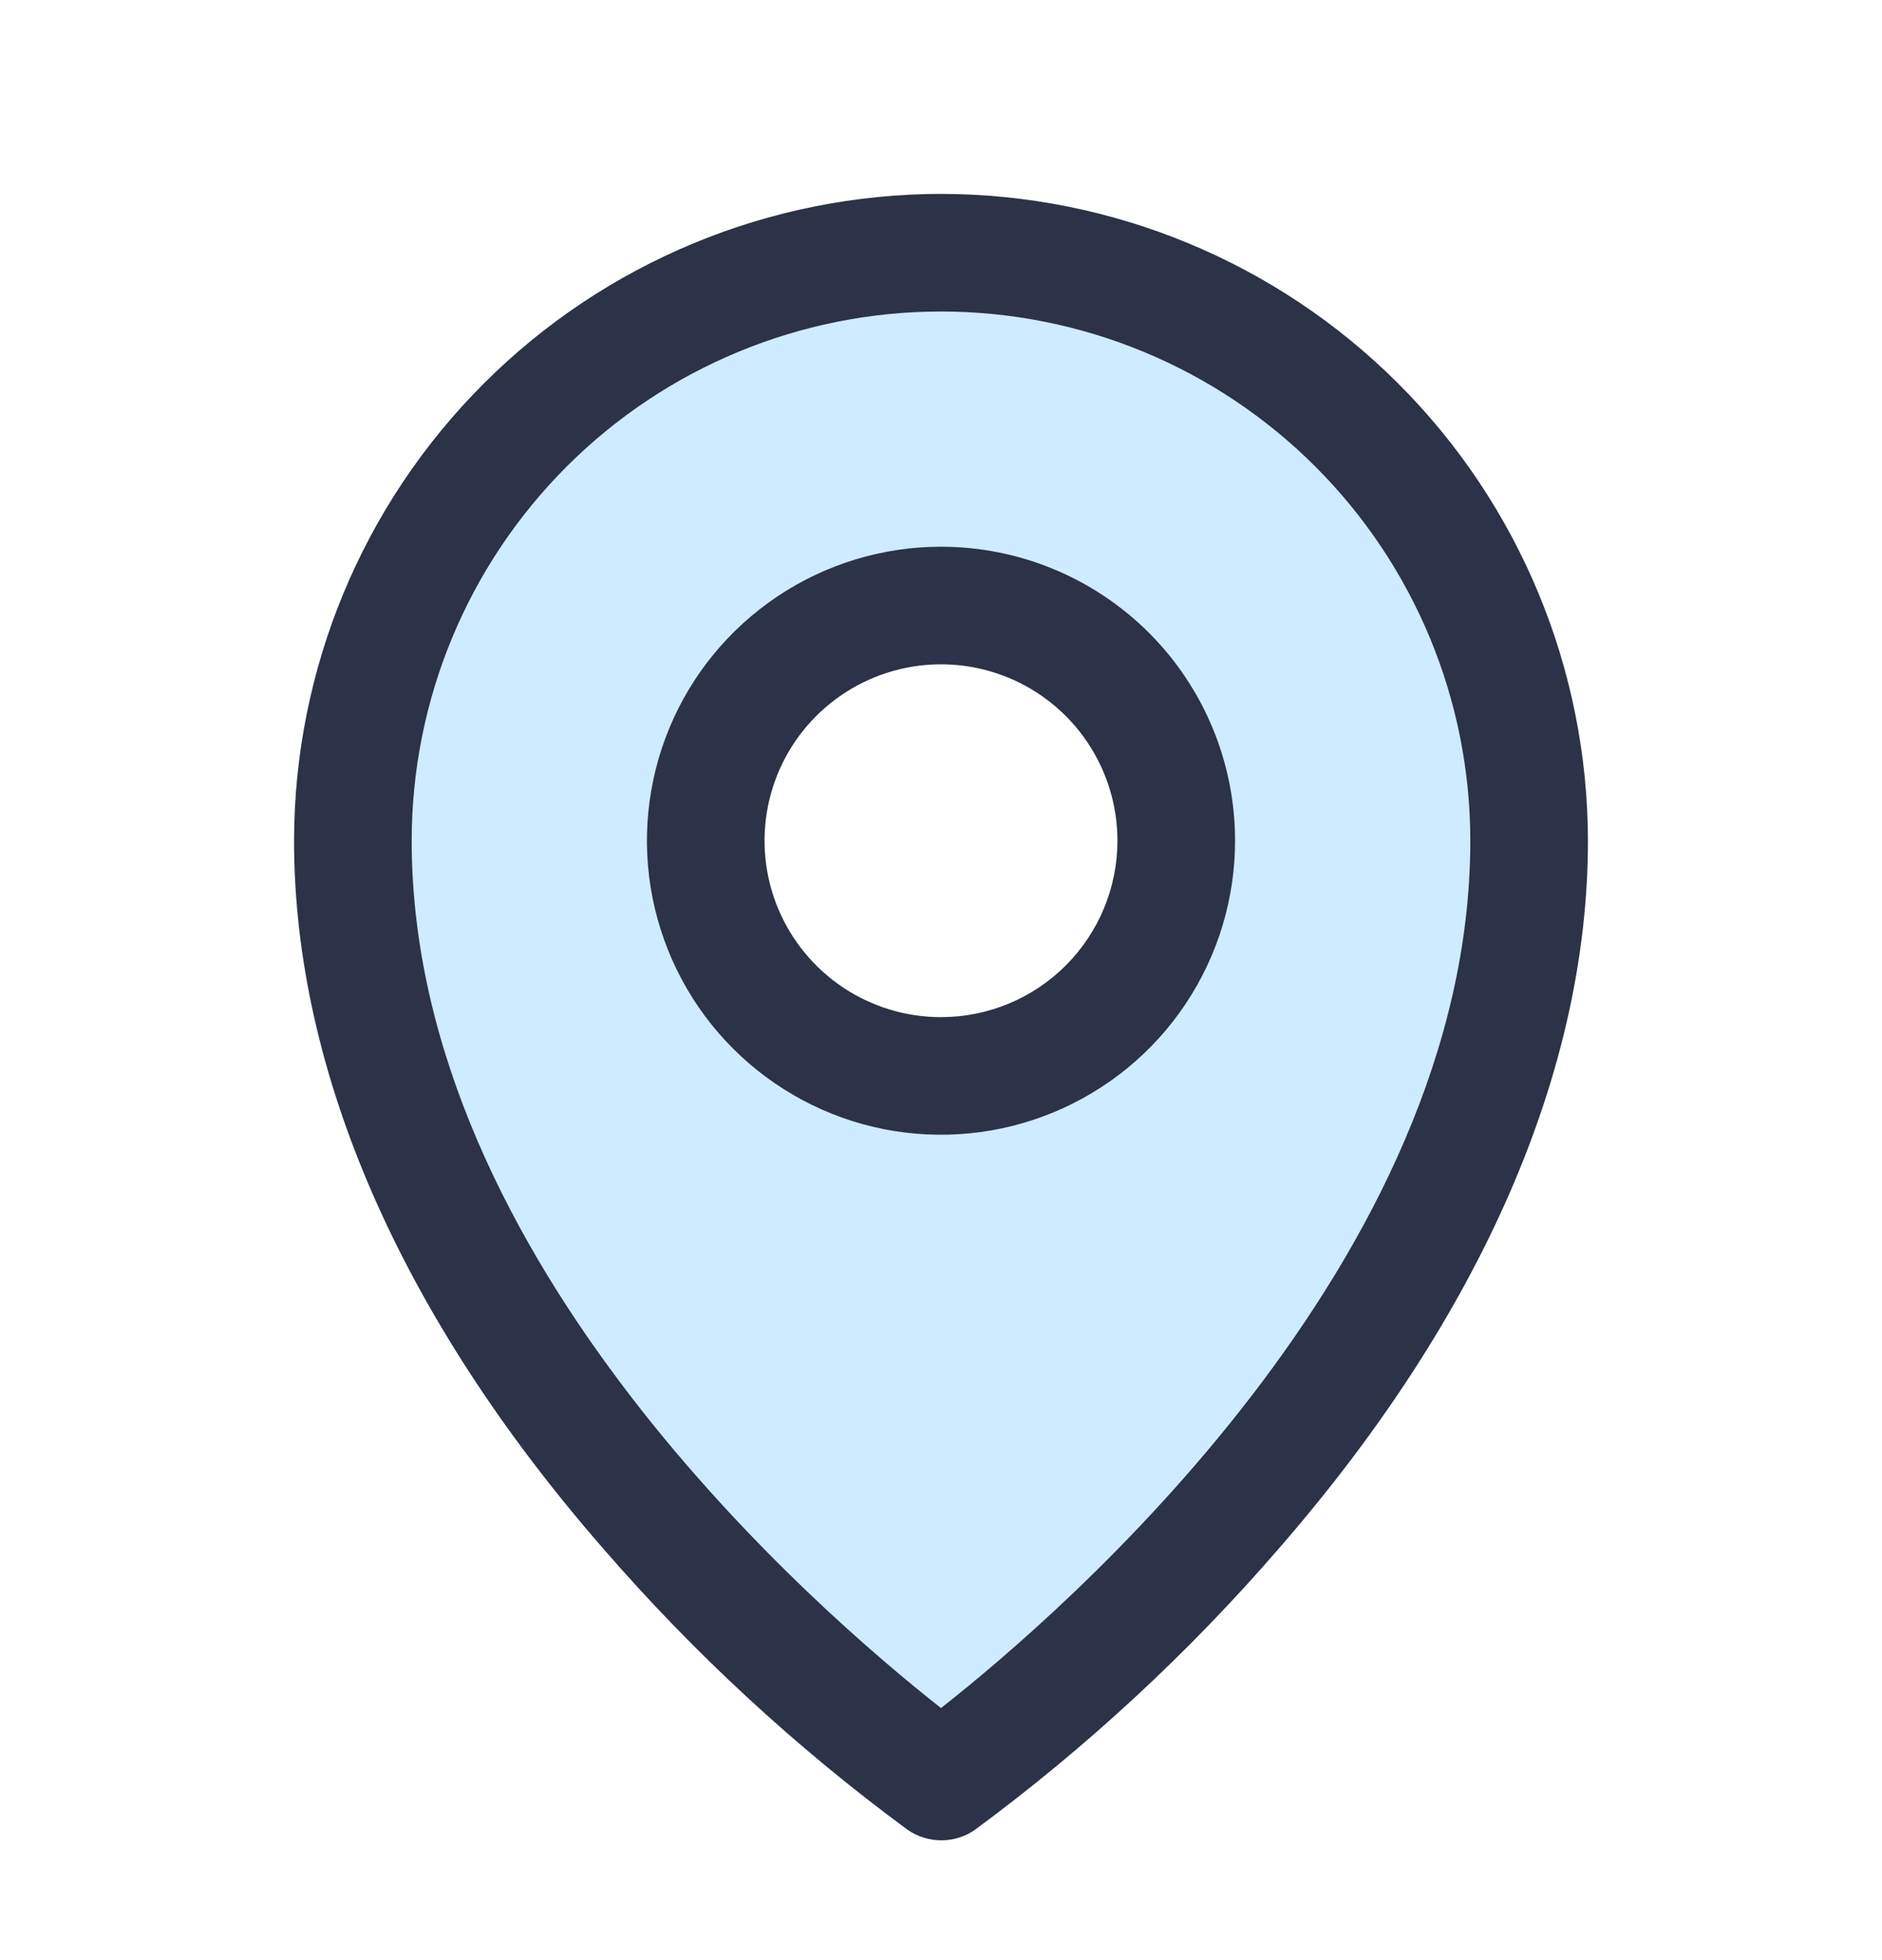
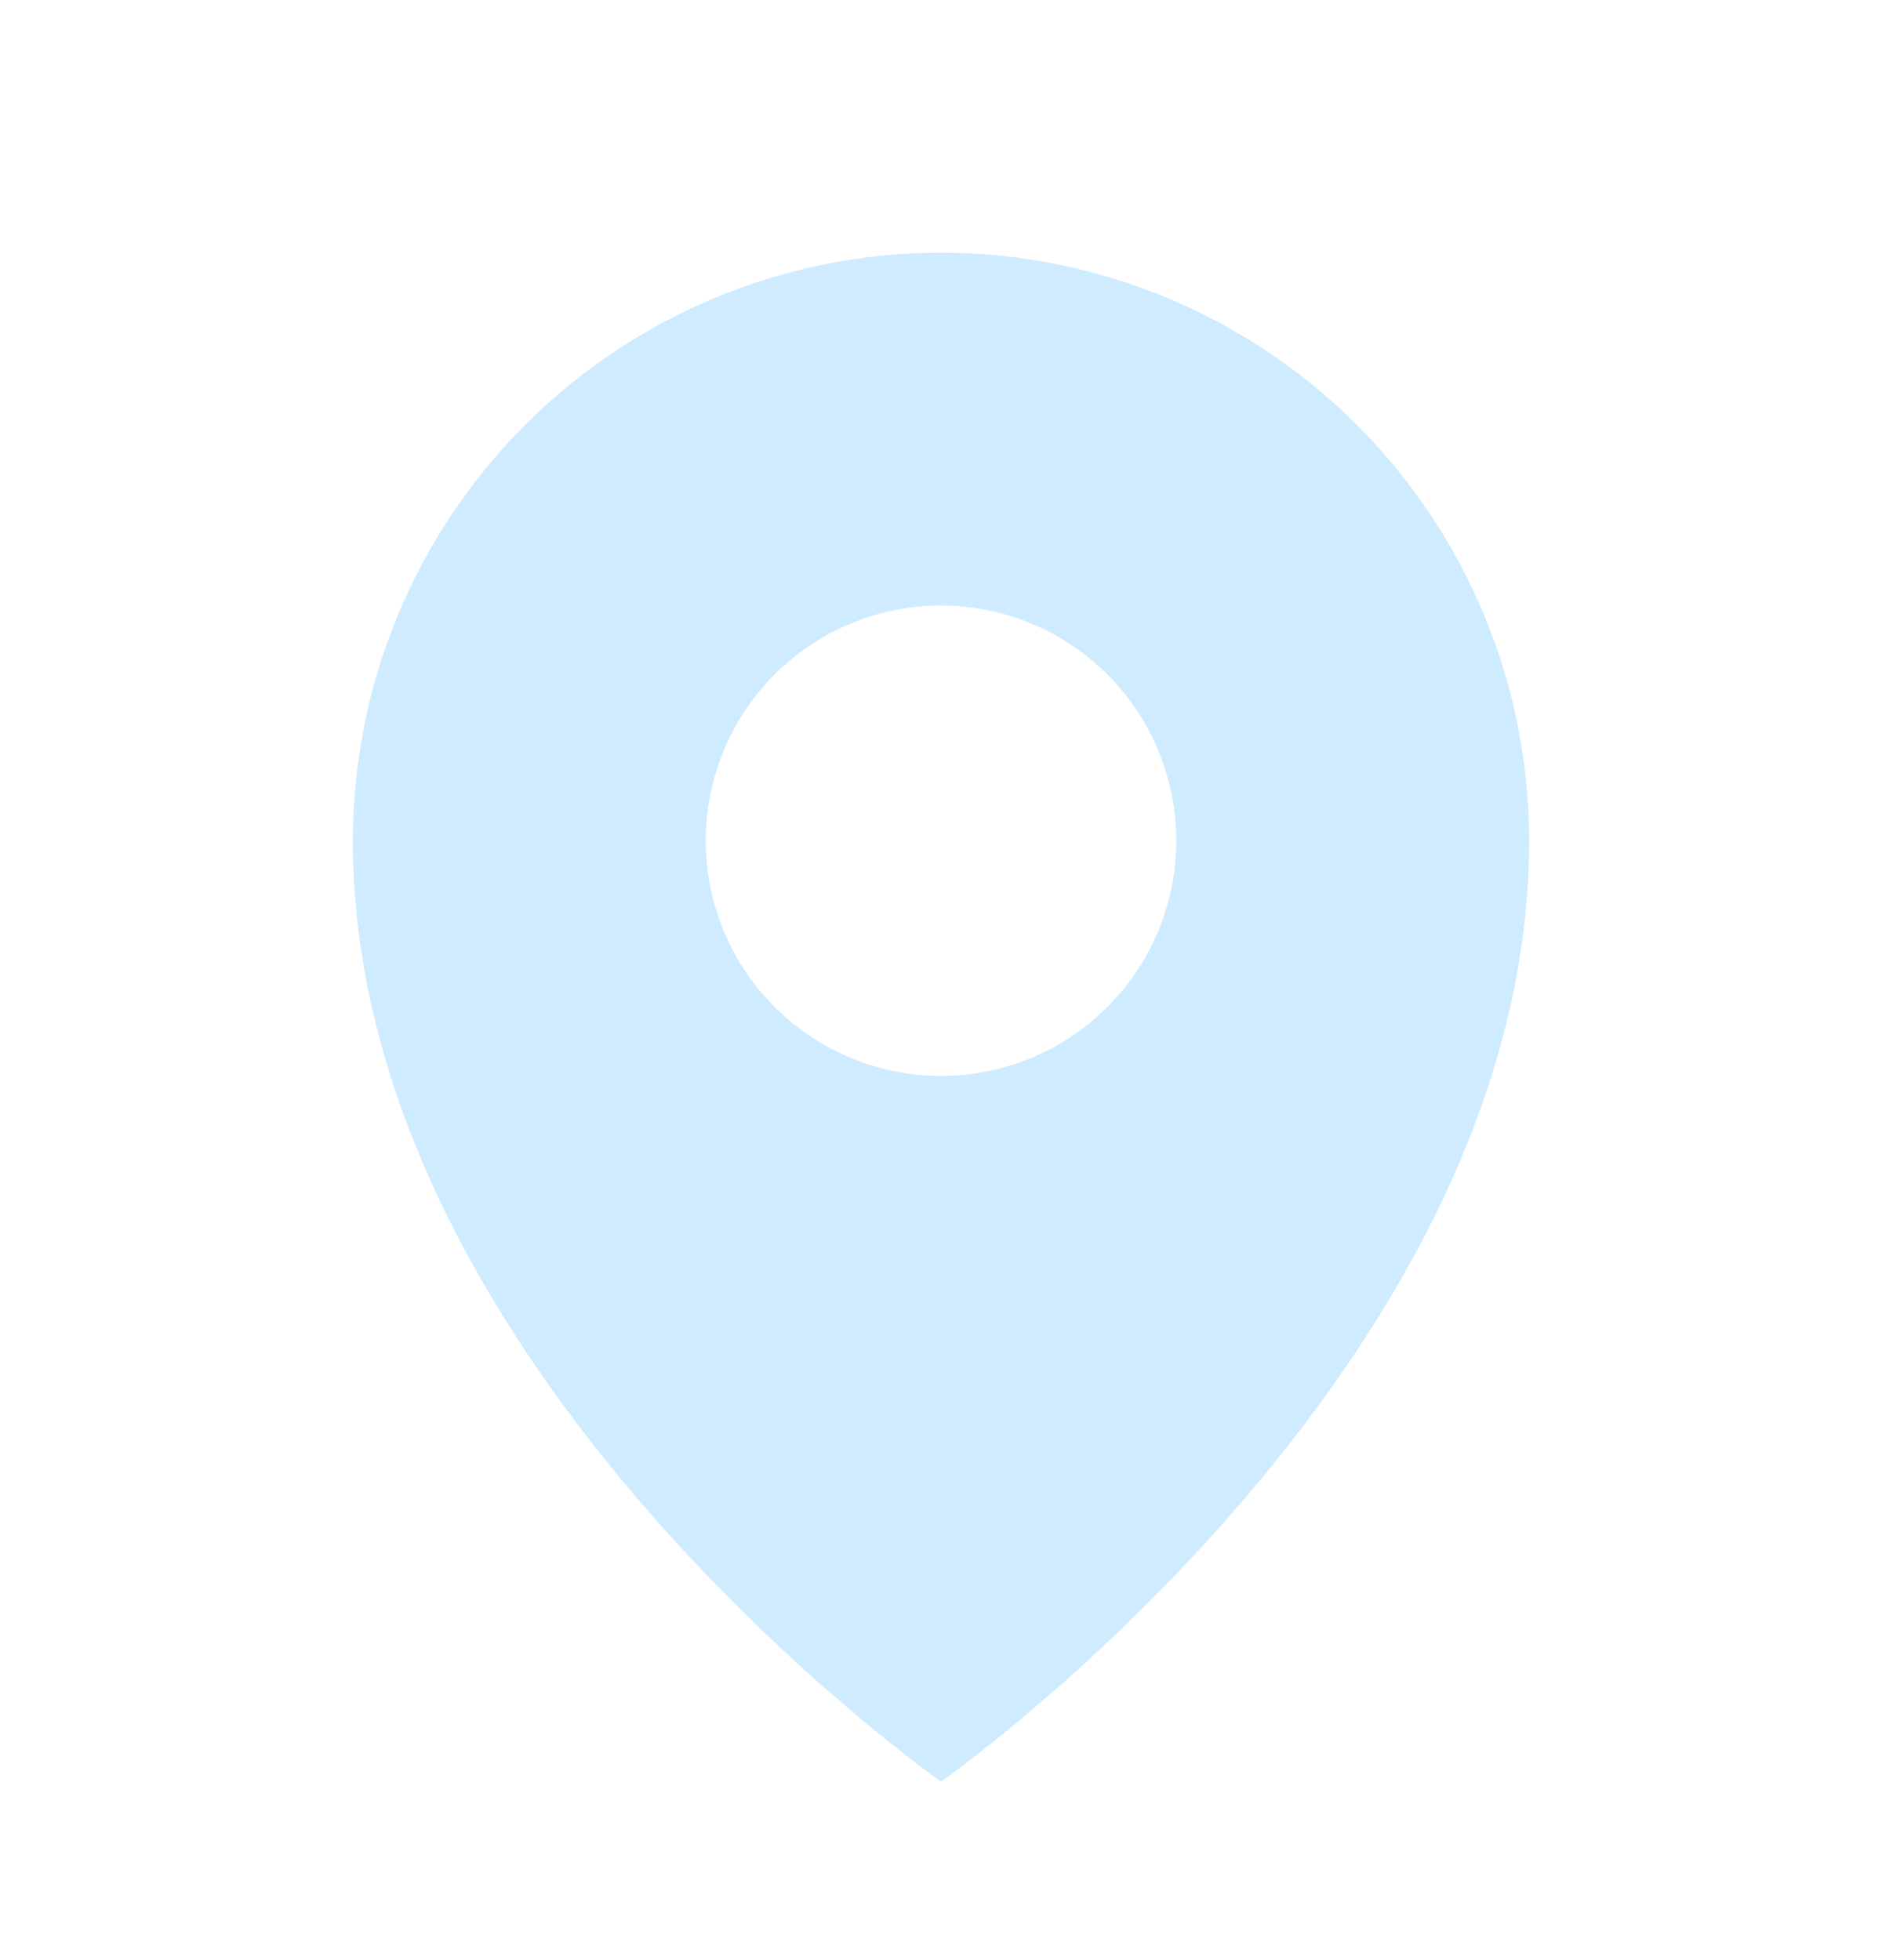
<svg xmlns="http://www.w3.org/2000/svg" width="24" height="25" viewBox="0 0 24 25" fill="none">
  <path d="M12 3.223C10.011 3.223 8.103 4.013 6.697 5.419C5.29 6.826 4.5 8.734 4.5 10.723C4.5 17.473 12 22.723 12 22.723C12 22.723 19.5 17.473 19.5 10.723C19.5 8.734 18.71 6.826 17.303 5.419C15.897 4.013 13.989 3.223 12 3.223ZM12 13.723C11.407 13.723 10.827 13.547 10.333 13.217C9.84 12.887 9.455 12.419 9.228 11.871C9.001 11.322 8.942 10.719 9.058 10.137C9.173 9.555 9.459 9.021 9.879 8.601C10.298 8.182 10.833 7.896 11.415 7.78C11.997 7.665 12.6 7.724 13.148 7.951C13.696 8.178 14.165 8.563 14.494 9.056C14.824 9.549 15 10.129 15 10.723C15 11.518 14.684 12.281 14.121 12.844C13.559 13.407 12.796 13.723 12 13.723Z" fill="#CFEBFF" />
-   <path d="M12 6.973C11.258 6.973 10.533 7.193 9.917 7.605C9.3 8.017 8.819 8.602 8.535 9.288C8.252 9.973 8.177 10.727 8.322 11.454C8.467 12.182 8.824 12.85 9.348 13.374C9.873 13.899 10.541 14.256 11.268 14.401C11.996 14.545 12.75 14.471 13.435 14.187C14.12 13.903 14.706 13.423 15.118 12.806C15.53 12.189 15.75 11.464 15.75 10.723C15.75 9.728 15.355 8.774 14.652 8.071C13.948 7.368 12.995 6.973 12 6.973ZM12 12.973C11.555 12.973 11.12 12.841 10.75 12.594C10.38 12.346 10.092 11.995 9.921 11.584C9.751 11.173 9.706 10.72 9.793 10.284C9.88 9.847 10.094 9.446 10.409 9.132C10.724 8.817 11.125 8.603 11.561 8.516C11.998 8.429 12.45 8.474 12.861 8.644C13.272 8.814 13.624 9.103 13.871 9.473C14.118 9.843 14.25 10.278 14.25 10.723C14.25 11.319 14.013 11.892 13.591 12.314C13.169 12.736 12.597 12.973 12 12.973ZM12 2.473C9.813 2.475 7.716 3.345 6.169 4.892C4.622 6.438 3.752 8.535 3.75 10.723C3.75 13.666 5.11 16.786 7.688 19.746C8.846 21.084 10.149 22.288 11.573 23.337C11.7 23.425 11.85 23.472 12.004 23.472C12.158 23.472 12.308 23.425 12.434 23.337C13.856 22.287 15.157 21.083 16.312 19.746C18.886 16.786 20.25 13.666 20.25 10.723C20.247 8.535 19.378 6.438 17.831 4.892C16.284 3.345 14.187 2.475 12 2.473ZM12 21.785C10.45 20.566 5.25 16.09 5.25 10.723C5.25 8.932 5.961 7.216 7.227 5.95C8.493 4.684 10.21 3.973 12 3.973C13.79 3.973 15.507 4.684 16.773 5.95C18.039 7.216 18.75 8.932 18.75 10.723C18.75 16.088 13.55 20.566 12 21.785Z" fill="#2C3247" />
</svg>